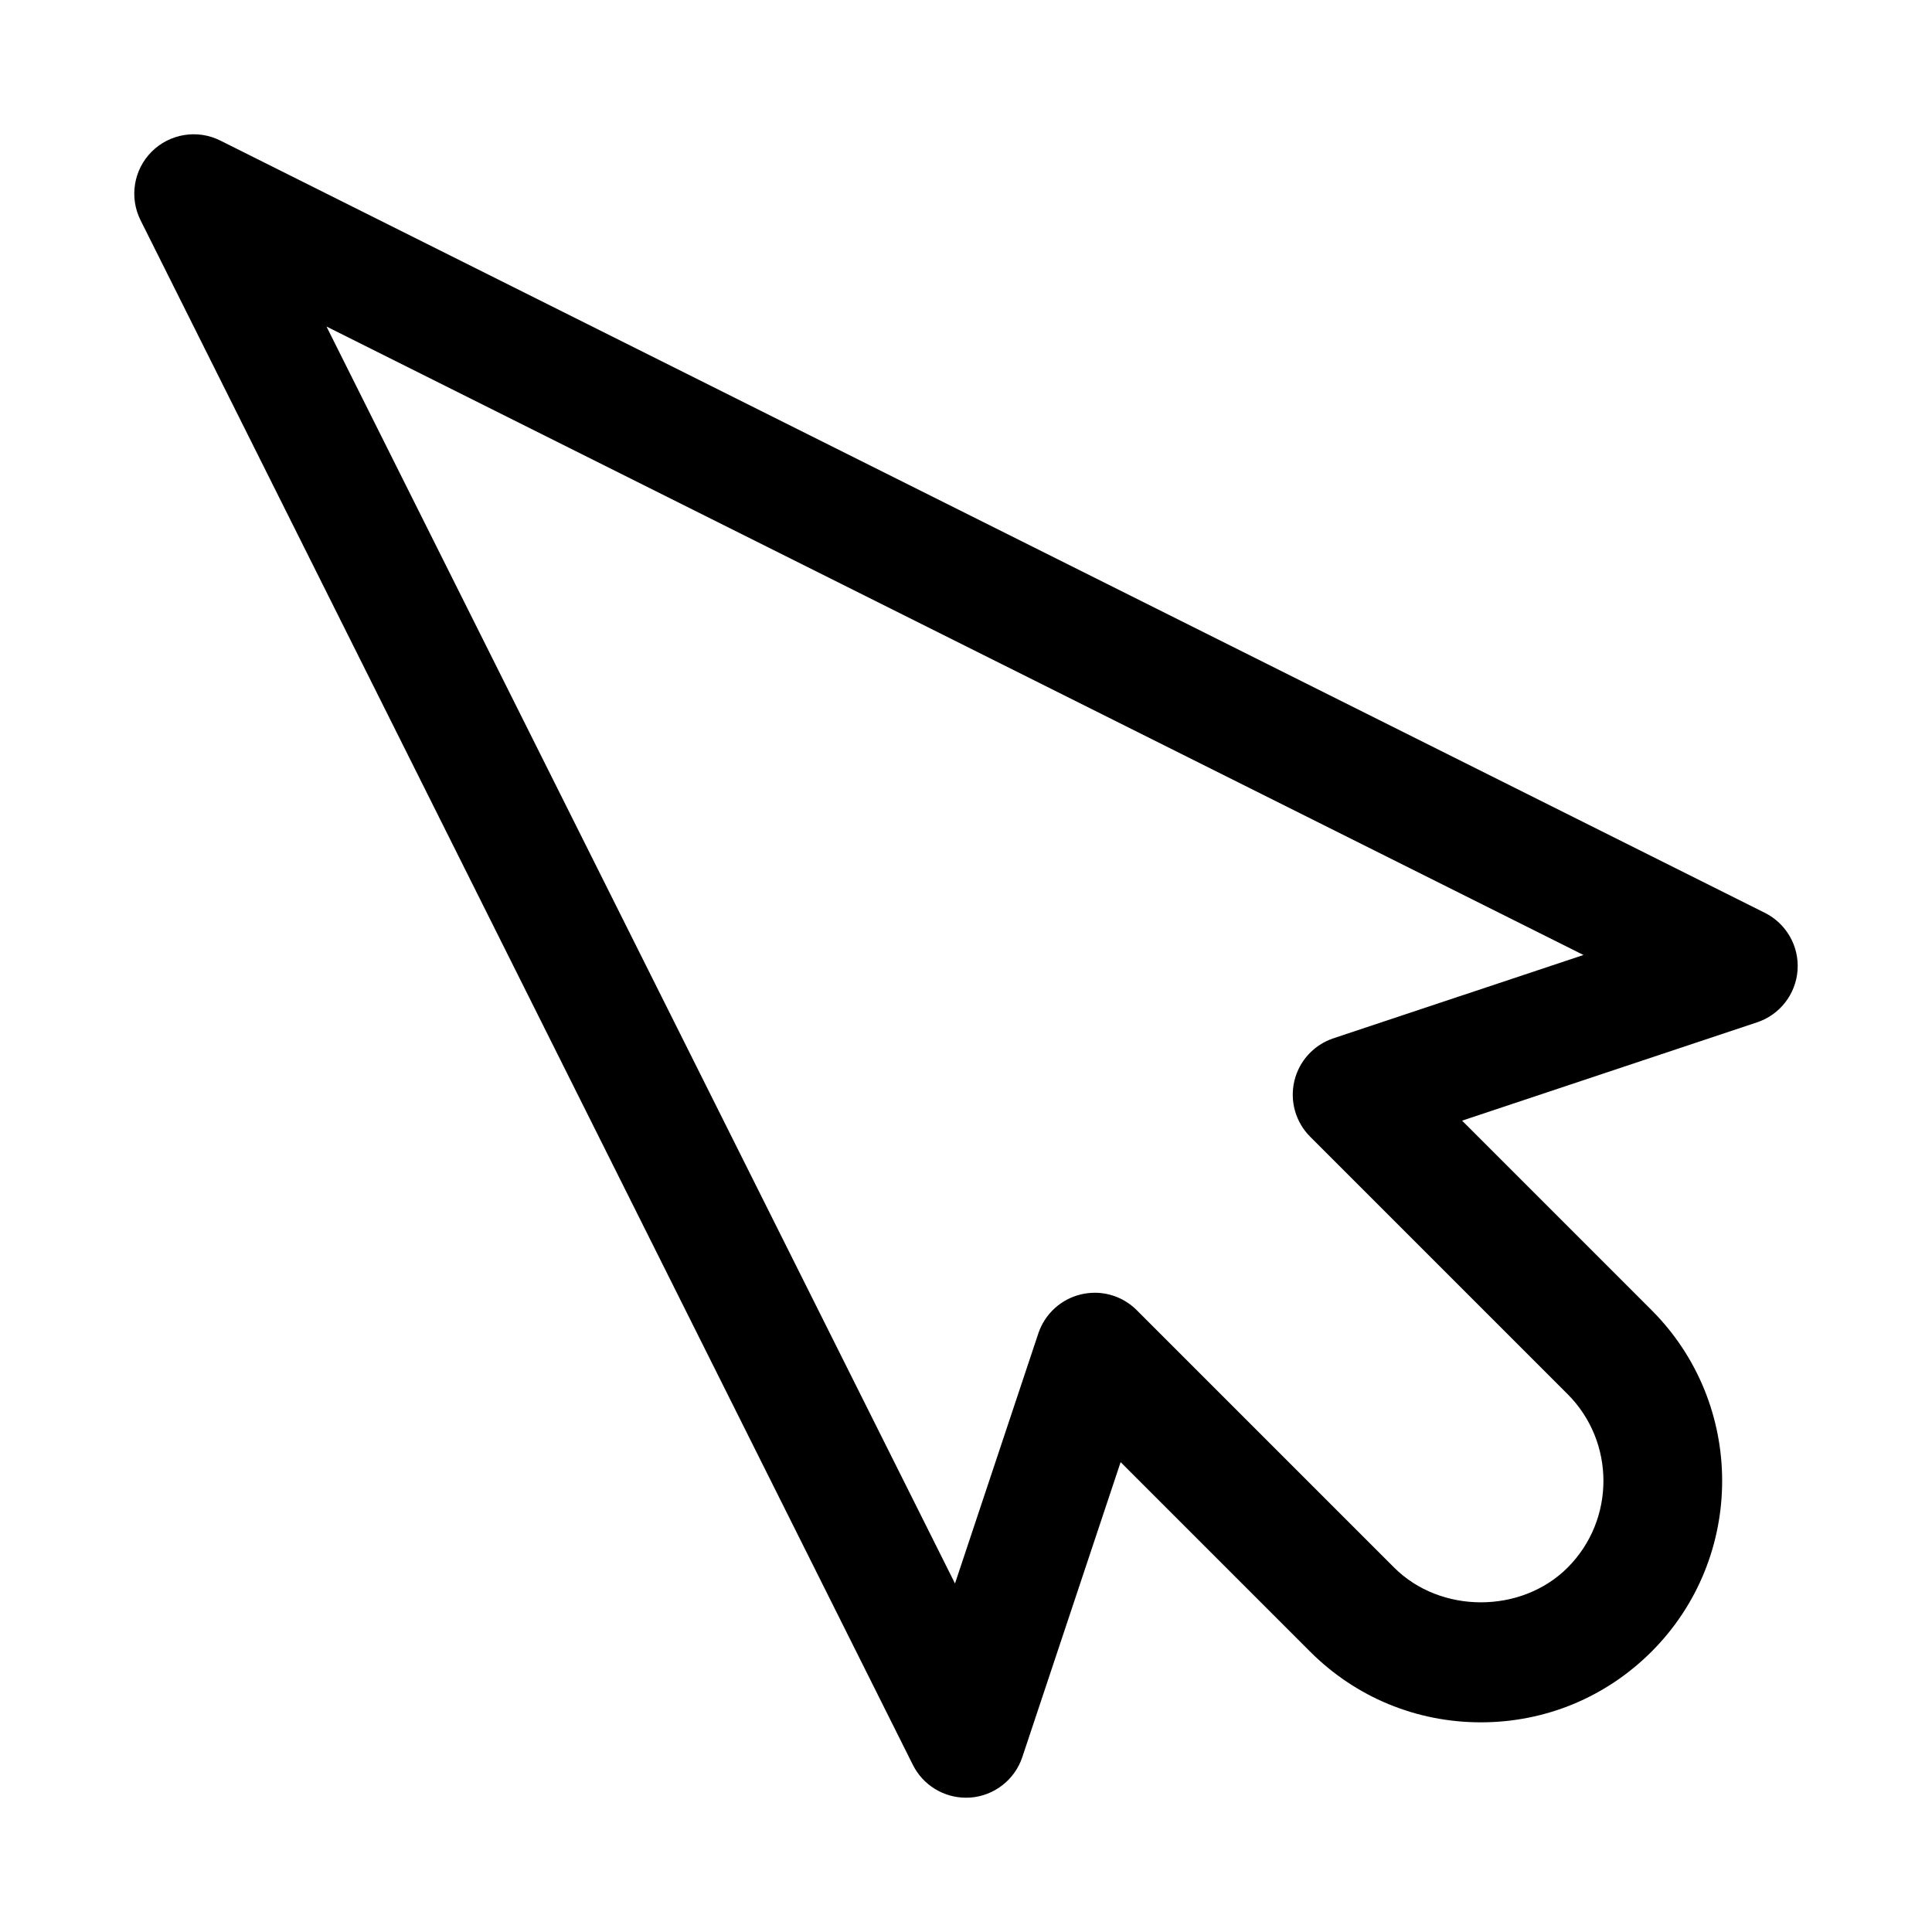
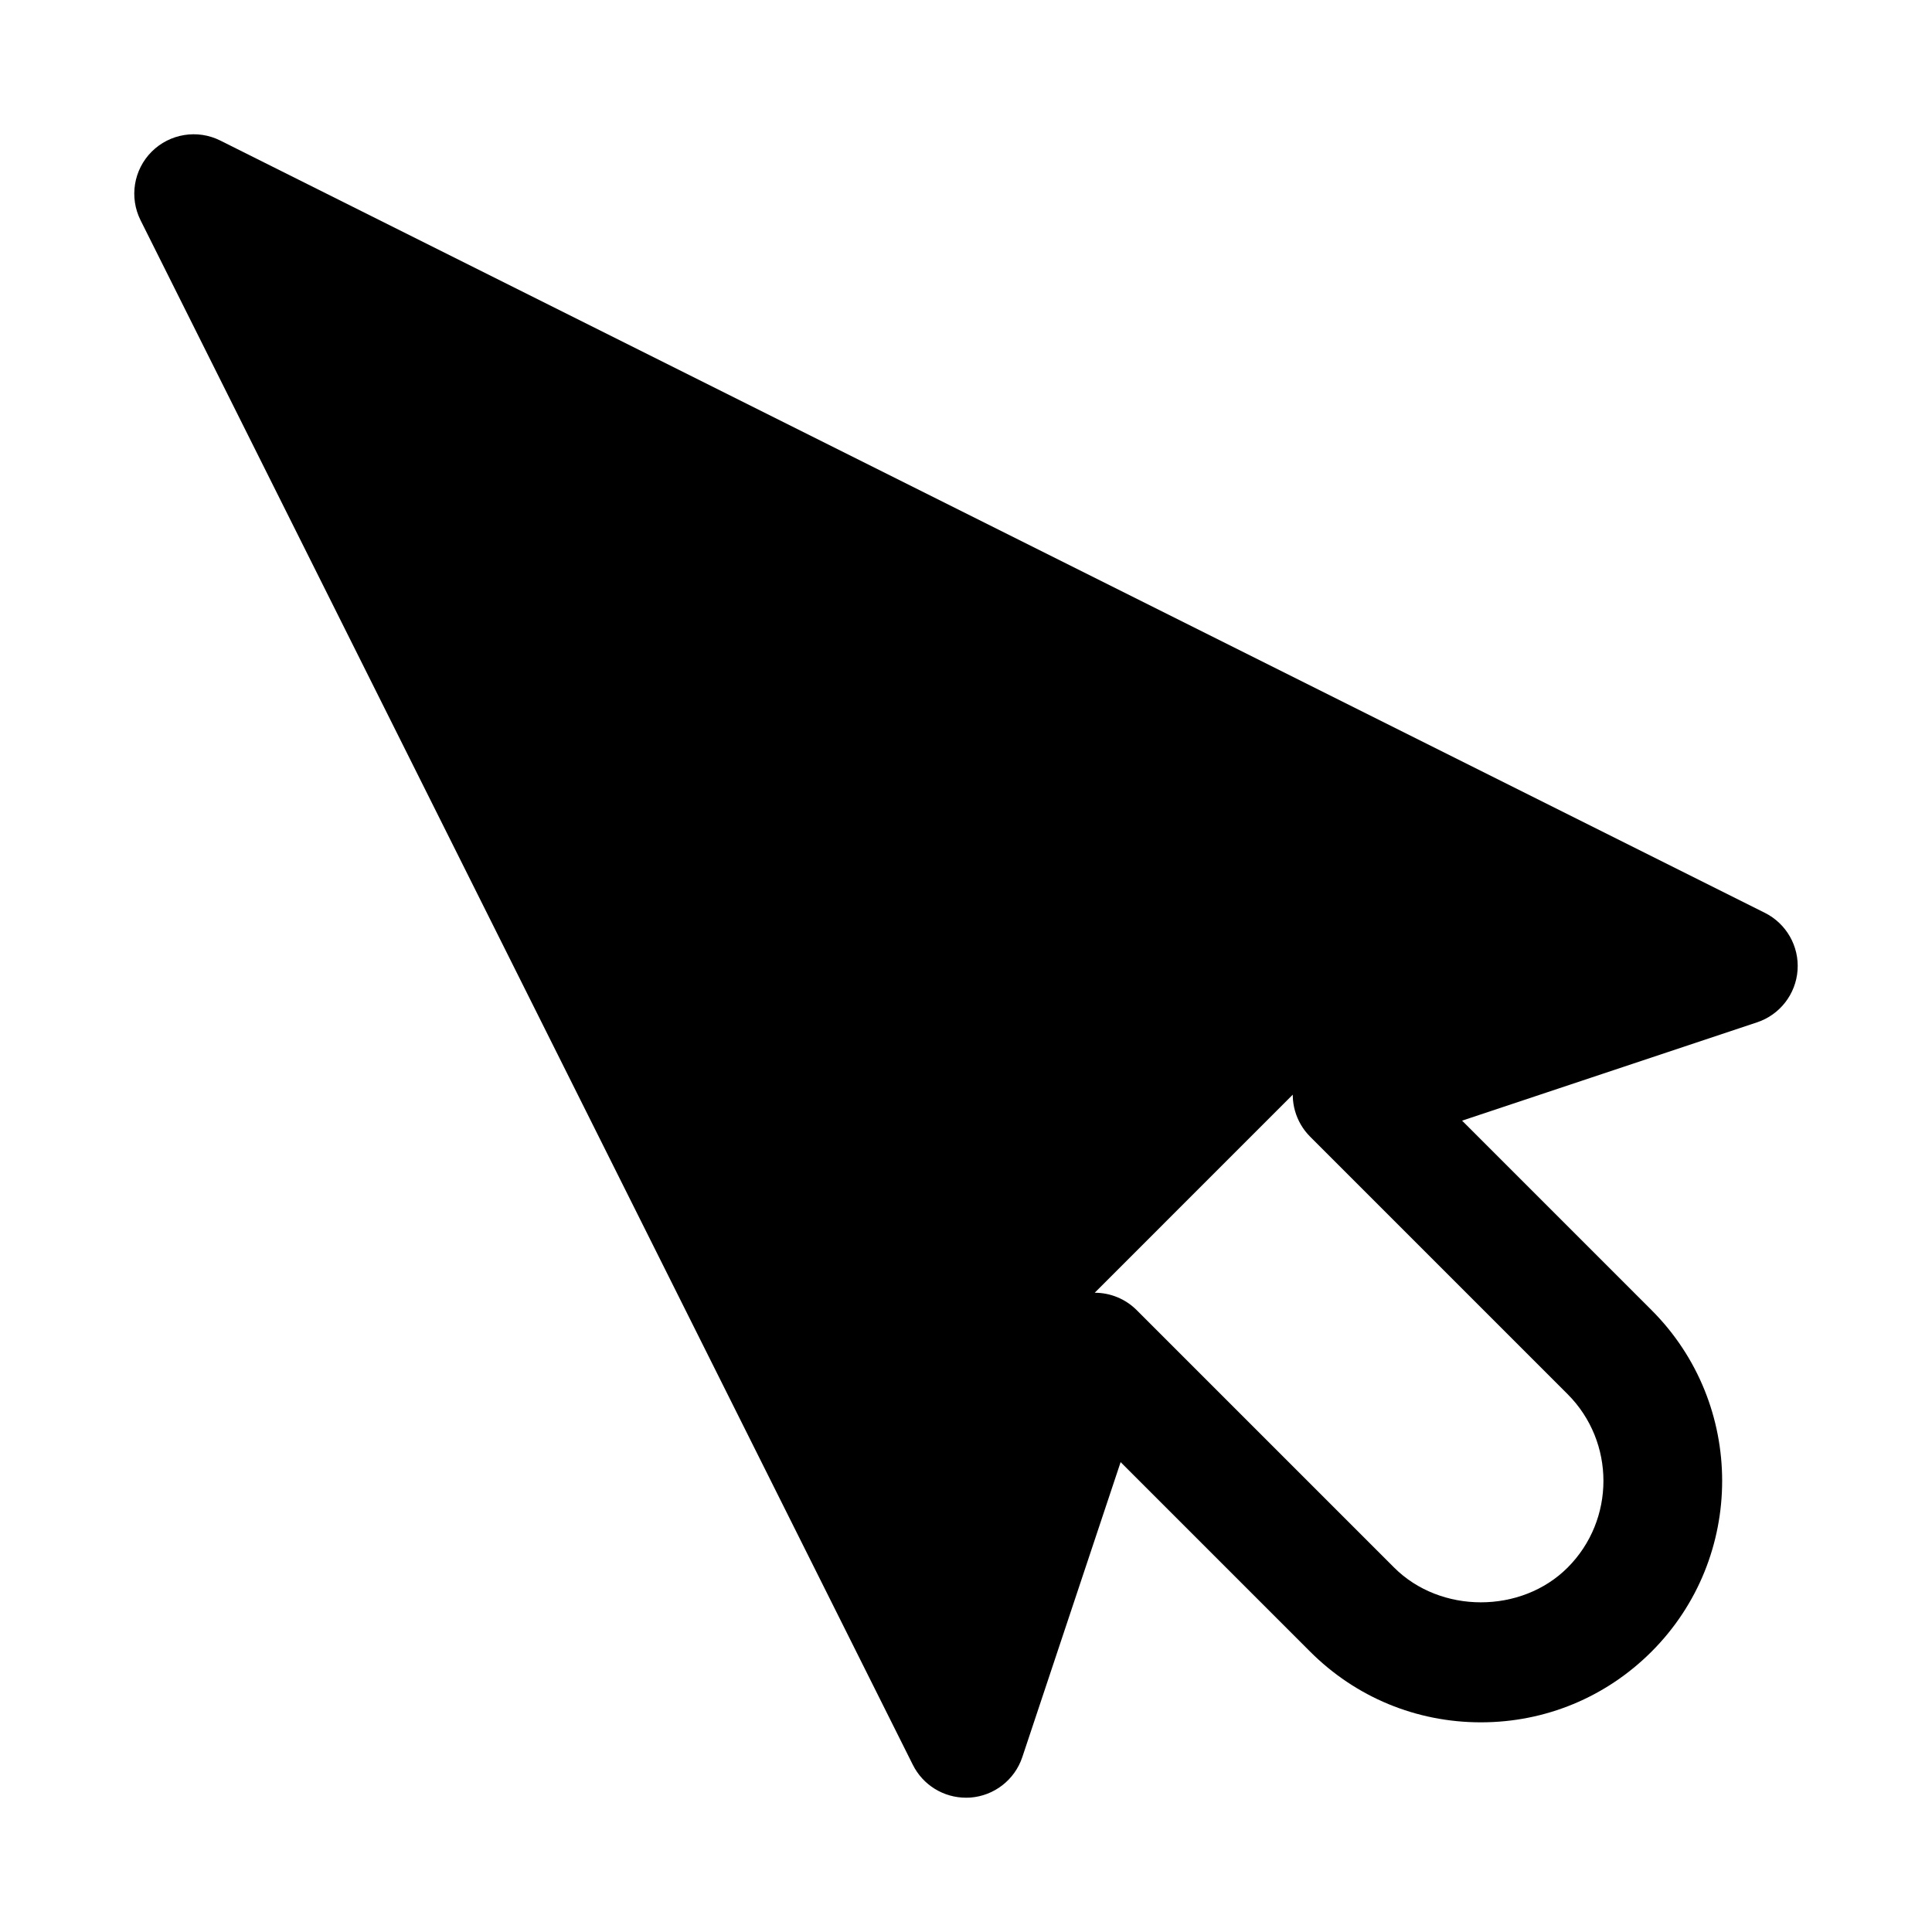
<svg xmlns="http://www.w3.org/2000/svg" fill="#000000" width="800px" height="800px" version="1.1" viewBox="144 144 512 512">
-   <path d="m399.99 620.41c-5.926 0-11.391-3.344-14.074-8.703l-204.67-409.34c-3.031-6.066-1.84-13.383 2.949-18.172 4.781-4.781 12.113-5.981 18.172-2.953l409.34 204.67c5.695 2.852 9.117 8.848 8.664 15.199-0.453 6.348-4.691 11.809-10.727 13.82l-78.176 26.055 50.215 50.215c24.938 24.945 24.938 65.543 0 90.492-12.086 12.086-28.152 18.742-45.242 18.742-17.098 0-33.164-6.656-45.25-18.742l-50.215-50.215-26.055 78.176c-2.012 6.035-7.473 10.27-13.82 10.727-0.367 0.016-0.738 0.031-1.113 0.031zm34.117-133.82c4.129 0 8.148 1.621 11.133 4.613l68.227 68.227c12.27 12.262 33.695 12.277 45.965 0 12.66-12.668 12.66-33.293 0-45.965l-68.227-68.227c-3.859-3.859-5.441-9.441-4.191-14.754 1.254-5.305 5.164-9.586 10.34-11.316l66.281-22.086-333.11-166.55 166.56 333.11 22.086-66.281c1.73-5.172 6.012-9.086 11.316-10.34 1.199-0.285 2.414-0.426 3.621-0.426z" />
+   <path d="m399.99 620.41c-5.926 0-11.391-3.344-14.074-8.703l-204.67-409.34c-3.031-6.066-1.84-13.383 2.949-18.172 4.781-4.781 12.113-5.981 18.172-2.953l409.34 204.67c5.695 2.852 9.117 8.848 8.664 15.199-0.453 6.348-4.691 11.809-10.727 13.82l-78.176 26.055 50.215 50.215c24.938 24.945 24.938 65.543 0 90.492-12.086 12.086-28.152 18.742-45.242 18.742-17.098 0-33.164-6.656-45.25-18.742l-50.215-50.215-26.055 78.176c-2.012 6.035-7.473 10.27-13.82 10.727-0.367 0.016-0.738 0.031-1.113 0.031zm34.117-133.82c4.129 0 8.148 1.621 11.133 4.613l68.227 68.227c12.27 12.262 33.695 12.277 45.965 0 12.66-12.668 12.66-33.293 0-45.965l-68.227-68.227c-3.859-3.859-5.441-9.441-4.191-14.754 1.254-5.305 5.164-9.586 10.34-11.316c1.73-5.172 6.012-9.086 11.316-10.34 1.199-0.285 2.414-0.426 3.621-0.426z" />
</svg>